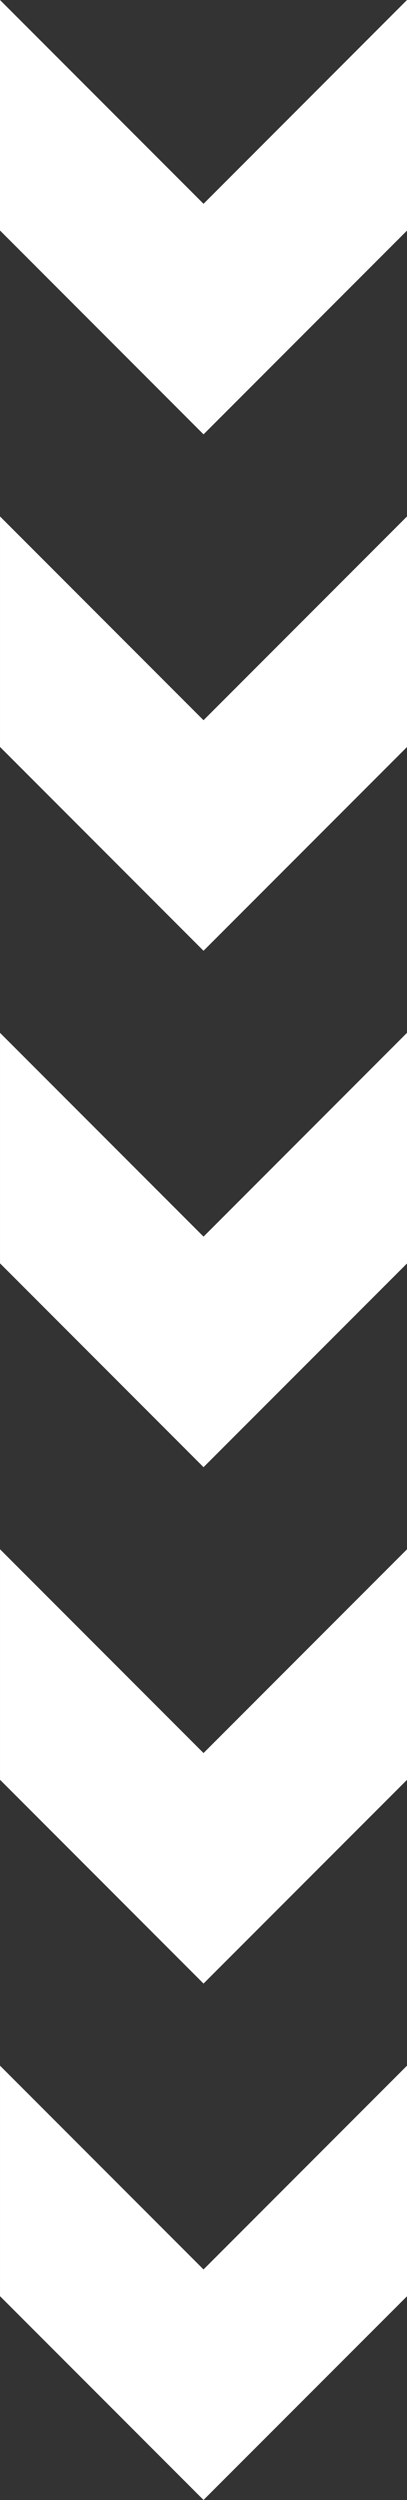
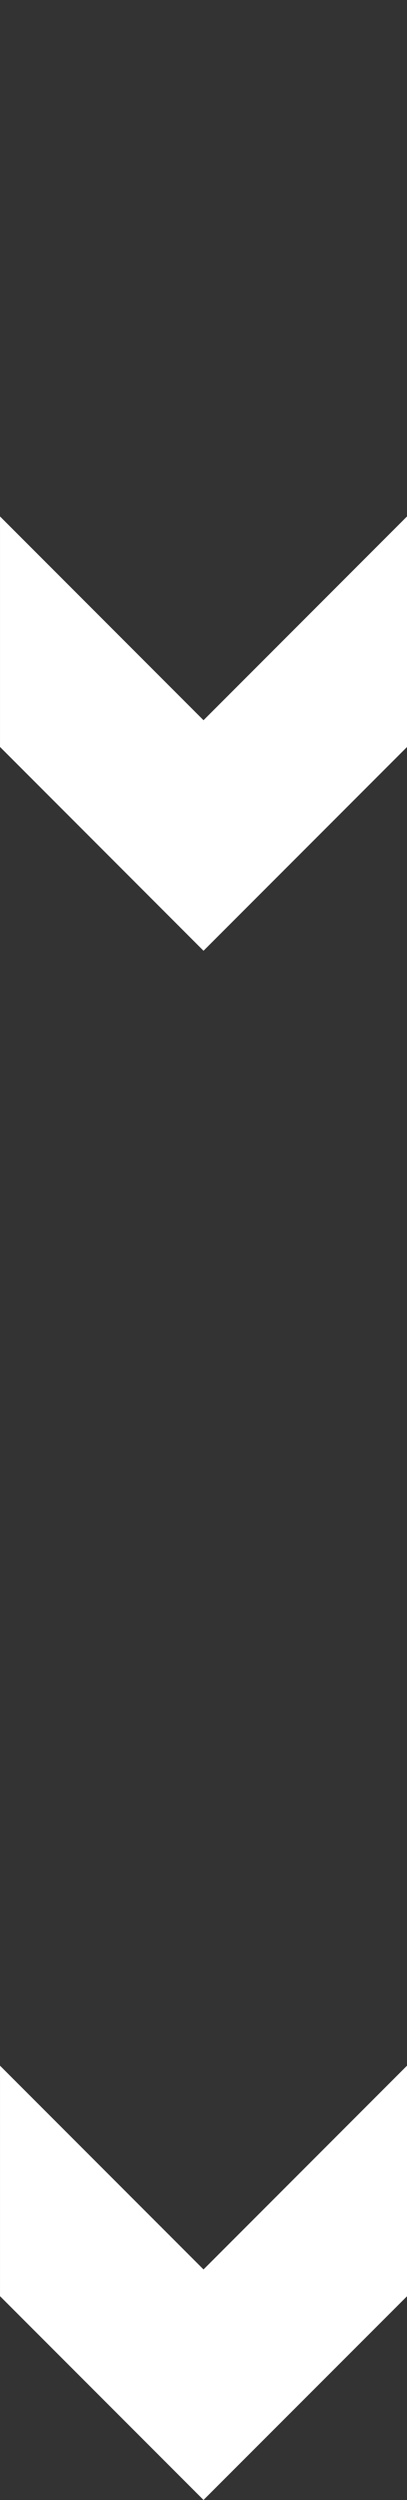
<svg xmlns="http://www.w3.org/2000/svg" width="25.464" height="156.187" viewBox="0 0 25.464 156.187">
  <rect x="0" y="0" width="25.464" height="156.187" fill="#333333" stroke="none" />
  <g id="Group_70" data-name="Group 70" transform="translate(25.464 0) rotate(90)">
-     <path id="Path_20" data-name="Path 20" d="M12.733,12.73,0,25.464H14.4L27.136,12.73,14.406,0H0Z" transform="translate(0 0)" fill="#fff" />
    <path id="Path_21" data-name="Path 21" d="M25.552,0,38.283,12.731,25.551,25.463h14.4L52.686,12.731,39.956,0Z" transform="translate(6.713 0)" fill="#fff" />
-     <path id="Path_22" data-name="Path 22" d="M63.832,12.73,51.1,25.463H65.5L78.235,12.73,65.508,0H51.1Z" transform="translate(13.426 0)" fill="#fff" />
-     <path id="Path_23" data-name="Path 23" d="M76.653,0,89.383,12.731,76.65,25.463h14.4l12.733-12.732L91.055,0Z" transform="translate(20.139 0)" fill="#fff" />
    <path id="Path_24" data-name="Path 24" d="M102.2,0l12.731,12.731L102.2,25.463h14.4l12.731-12.732L116.606,0Z" transform="translate(26.852 0)" fill="#fff" />
  </g>
</svg>